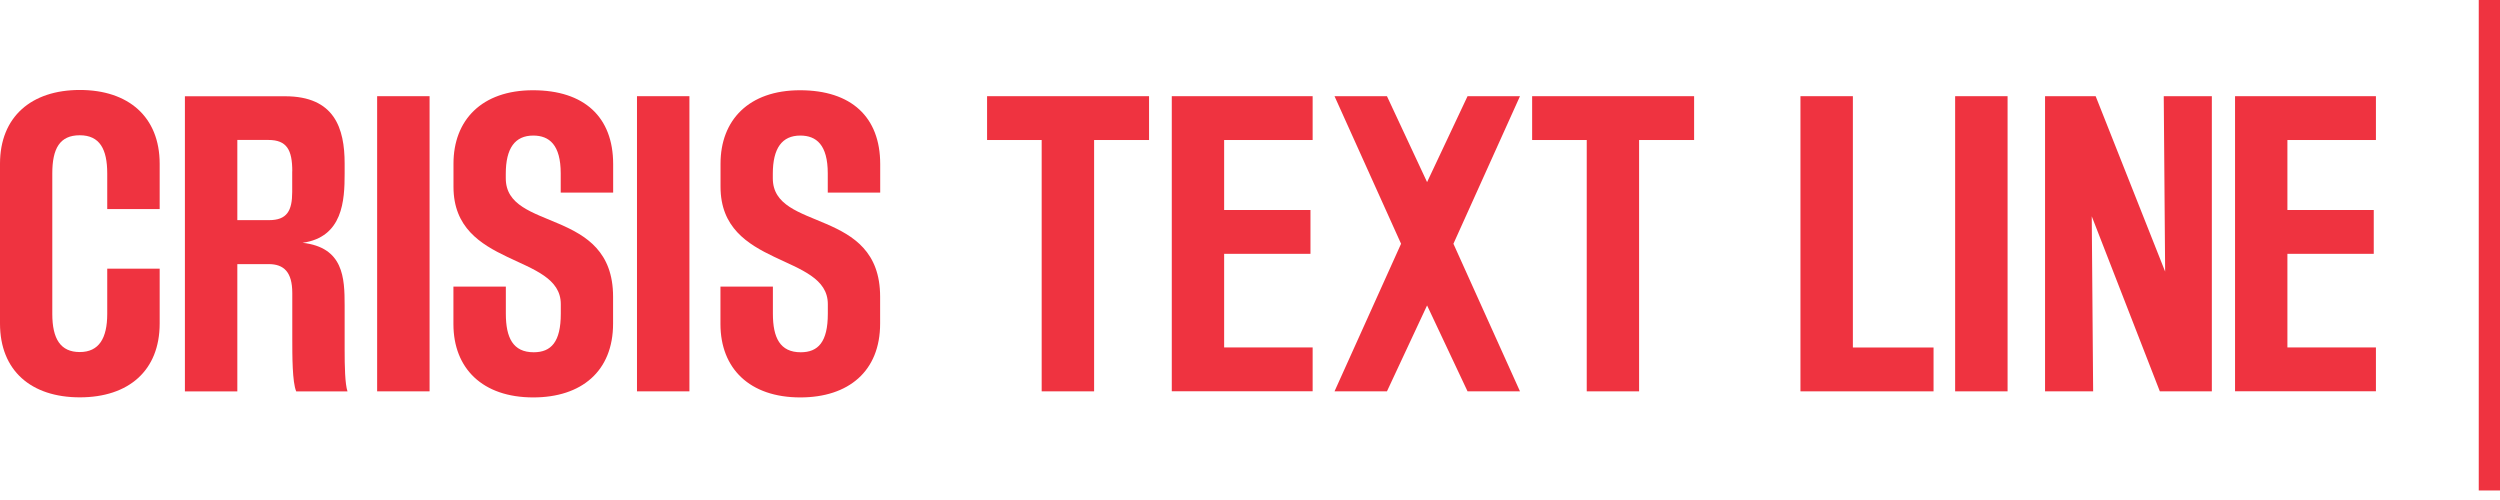
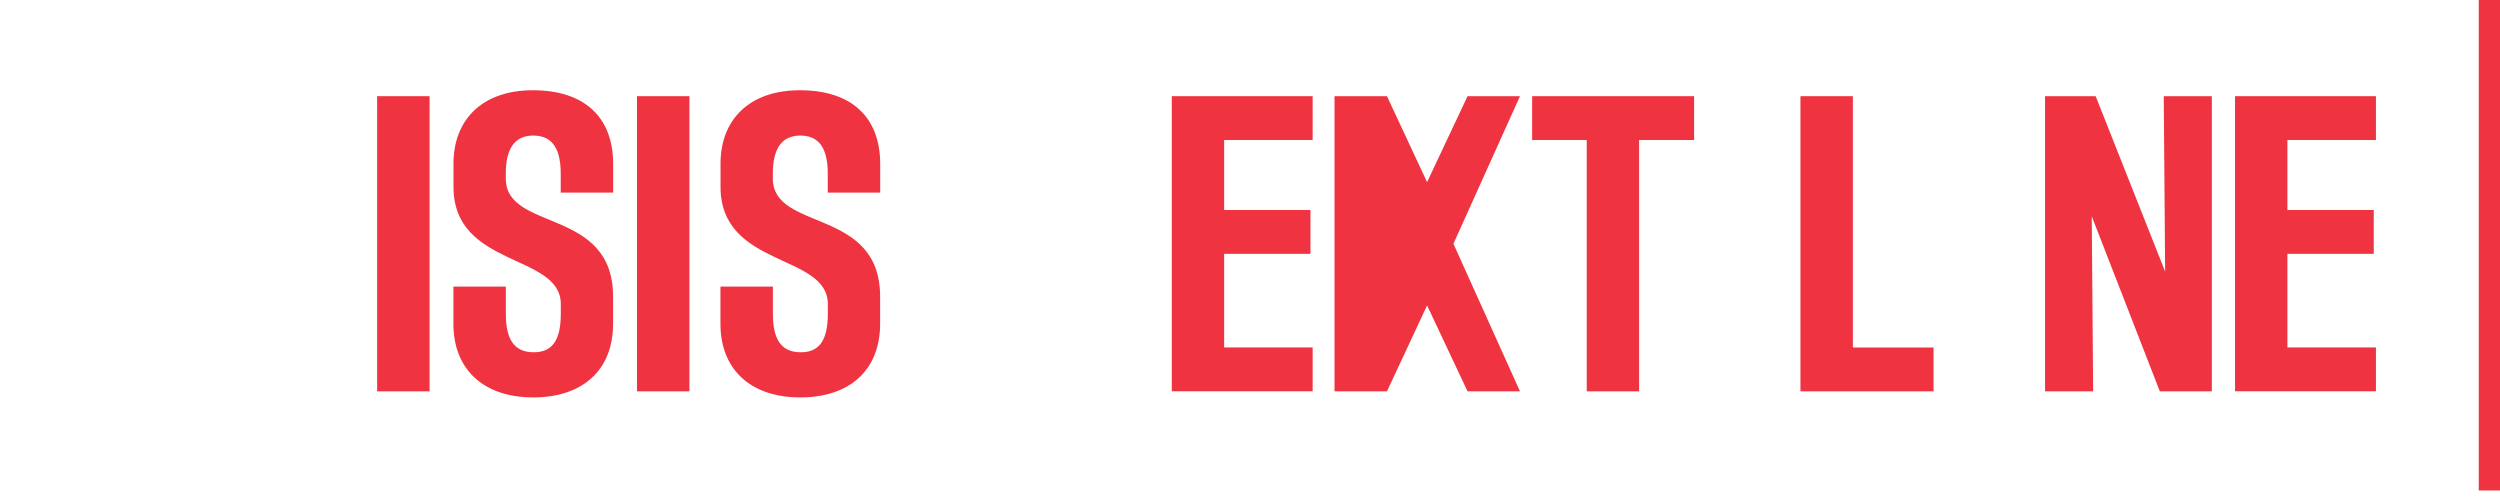
<svg xmlns="http://www.w3.org/2000/svg" width="160" height="32" viewBox="0 0 160 32" fill="none">
-   <path d="M6.863 17.193H10.219V20.706C10.219 23.716 8.232 25.43 5.109 25.43C1.986 25.43 0 23.716 0 20.706V10.482C0 7.471 2.009 5.758 5.109 5.758C8.21 5.758 10.219 7.471 10.219 10.482V13.382H6.863V11.1C6.863 9.547 6.384 8.657 5.105 8.657C3.825 8.657 3.347 9.503 3.347 11.1V20.088C3.347 21.685 3.87 22.531 5.105 22.531C6.34 22.531 6.863 21.641 6.863 20.088V17.189V17.193Z" fill="#EF3340" />
-   <path d="M18.956 25.046C18.706 24.451 18.706 22.809 18.706 21.601V18.751C18.706 17.404 18.16 16.903 17.198 16.903H15.189V25.05H11.834V6.161H18.245C21.417 6.161 22.057 8.215 22.057 10.474V11.114C22.057 12.827 21.945 15.176 19.363 15.539C21.985 15.834 22.057 17.776 22.057 19.552V22.38C22.057 23.431 22.079 24.572 22.24 25.05H18.956V25.046ZM18.706 10.966C18.706 9.597 18.361 8.957 17.176 8.957H15.189V14.089H17.221C18.361 14.089 18.701 13.494 18.701 12.286V10.962L18.706 10.966Z" fill="#EF3340" />
  <path d="M24.137 25.046V6.156H27.493V25.046H24.137Z" fill="#EF3340" />
  <path d="M39.237 20.711C39.237 23.766 37.206 25.435 34.128 25.435C30.889 25.435 29.019 23.587 29.019 20.738V18.344H32.374V20.08C32.374 21.61 32.83 22.545 34.155 22.545C35.273 22.545 35.891 21.883 35.891 20.08V19.462C35.891 16.201 29.023 17.158 29.023 11.955V10.474C29.023 7.691 30.826 5.776 34.11 5.776C37.394 5.776 39.242 7.49 39.242 10.501V12.326H35.886V11.096C35.886 9.271 35.157 8.676 34.128 8.676C32.965 8.676 32.37 9.476 32.37 11.118V11.414C32.37 14.859 39.237 13.239 39.237 18.988V20.724V20.711Z" fill="#EF3340" />
  <path d="M40.767 25.046V6.156H44.123V25.046H40.767Z" fill="#EF3340" />
  <path d="M56.328 20.711C56.328 23.766 54.297 25.435 51.219 25.435C47.98 25.435 46.109 23.587 46.109 20.738V18.344H49.465V20.08C49.465 21.61 49.921 22.545 51.246 22.545C52.364 22.545 52.981 21.883 52.981 20.08V19.462C52.981 16.201 46.114 17.158 46.114 11.955V10.474C46.114 7.691 47.917 5.776 51.201 5.776C54.485 5.776 56.333 7.49 56.333 10.501V12.326H52.977V11.096C52.977 9.271 52.248 8.676 51.219 8.676C50.056 8.676 49.46 9.476 49.46 11.118V11.414C49.46 14.859 56.328 13.239 56.328 18.988V20.724V20.711Z" fill="#EF3340" />
-   <path d="M66.667 25.046V8.961H63.173V6.156H73.539V8.961H70.023V25.046H66.667Z" fill="#EF3340" />
  <path d="M74.994 25.046V6.156H84.009V8.961H78.345V13.44H83.87V16.245H78.345V22.236H84.009V25.041H74.994V25.046Z" fill="#EF3340" />
-   <path d="M93.923 25.046L91.333 19.547L88.765 25.046H85.409L89.668 15.601L85.409 6.156H88.765L91.333 11.655L93.923 6.156H97.279L93.019 15.601L97.279 25.046H93.923Z" fill="#EF3340" />
+   <path d="M93.923 25.046L91.333 19.547L88.765 25.046H85.409L85.409 6.156H88.765L91.333 11.655L93.923 6.156H97.279L93.019 15.601L97.279 25.046H93.923Z" fill="#EF3340" />
  <path d="M101.551 25.046V8.961H98.057V6.156H108.423V8.961H104.902V25.046H101.547H101.551Z" fill="#EF3340" />
  <path d="M115.229 25.046V6.156H118.584V22.24H123.747V25.046H115.233H115.229Z" fill="#EF3340" />
-   <path d="M125.129 25.046V6.156H128.485V25.046H125.129Z" fill="#EF3340" />
  <path d="M138.229 25.046L133.872 13.843L133.961 25.046H130.883V6.156H134.122L138.569 17.382L138.48 6.156H141.558V25.046H138.225H138.229Z" fill="#EF3340" />
  <path d="M143.043 25.046V6.156H152.059V8.961H146.394V13.44H151.92V16.245H146.394V22.236H152.059V25.041H143.043V25.046Z" fill="#EF3340" />
  <path d="M160 0H158.64V31.39H160V0Z" fill="#EF3340" />
</svg>